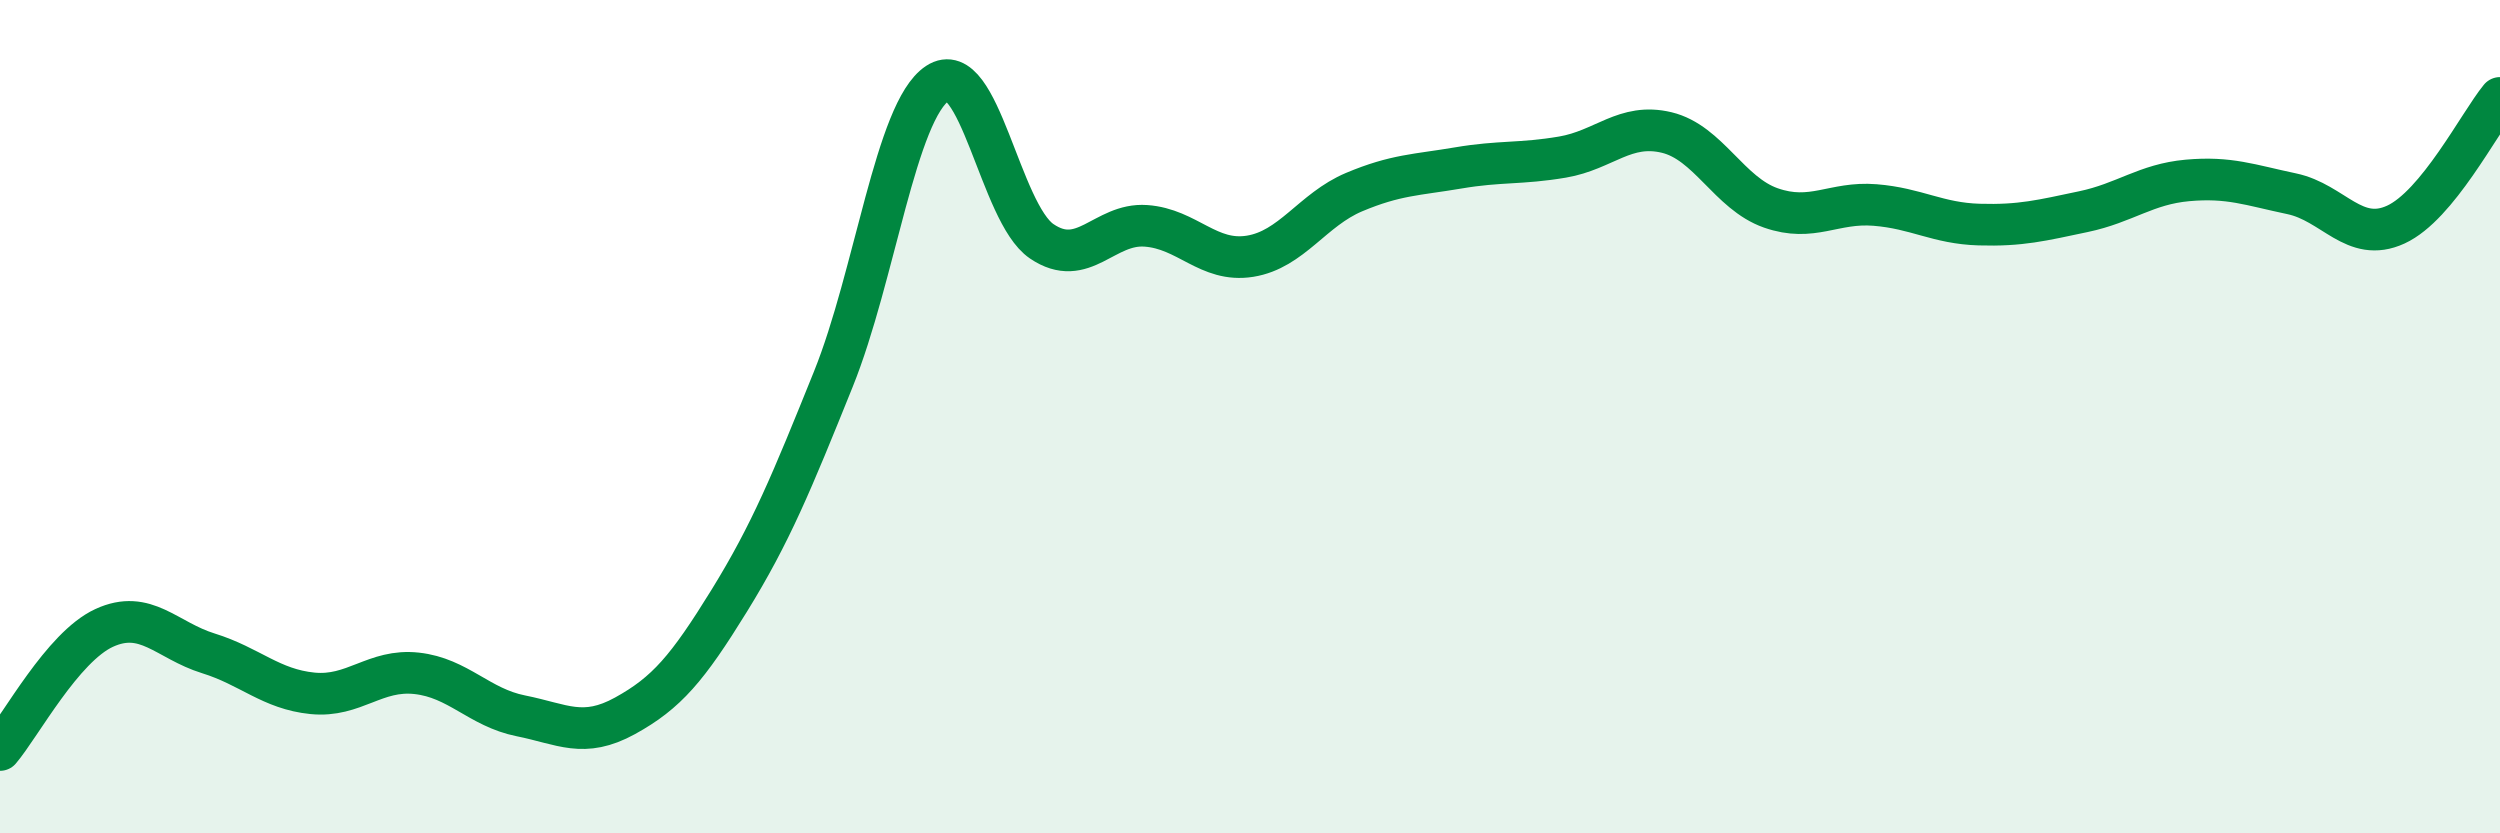
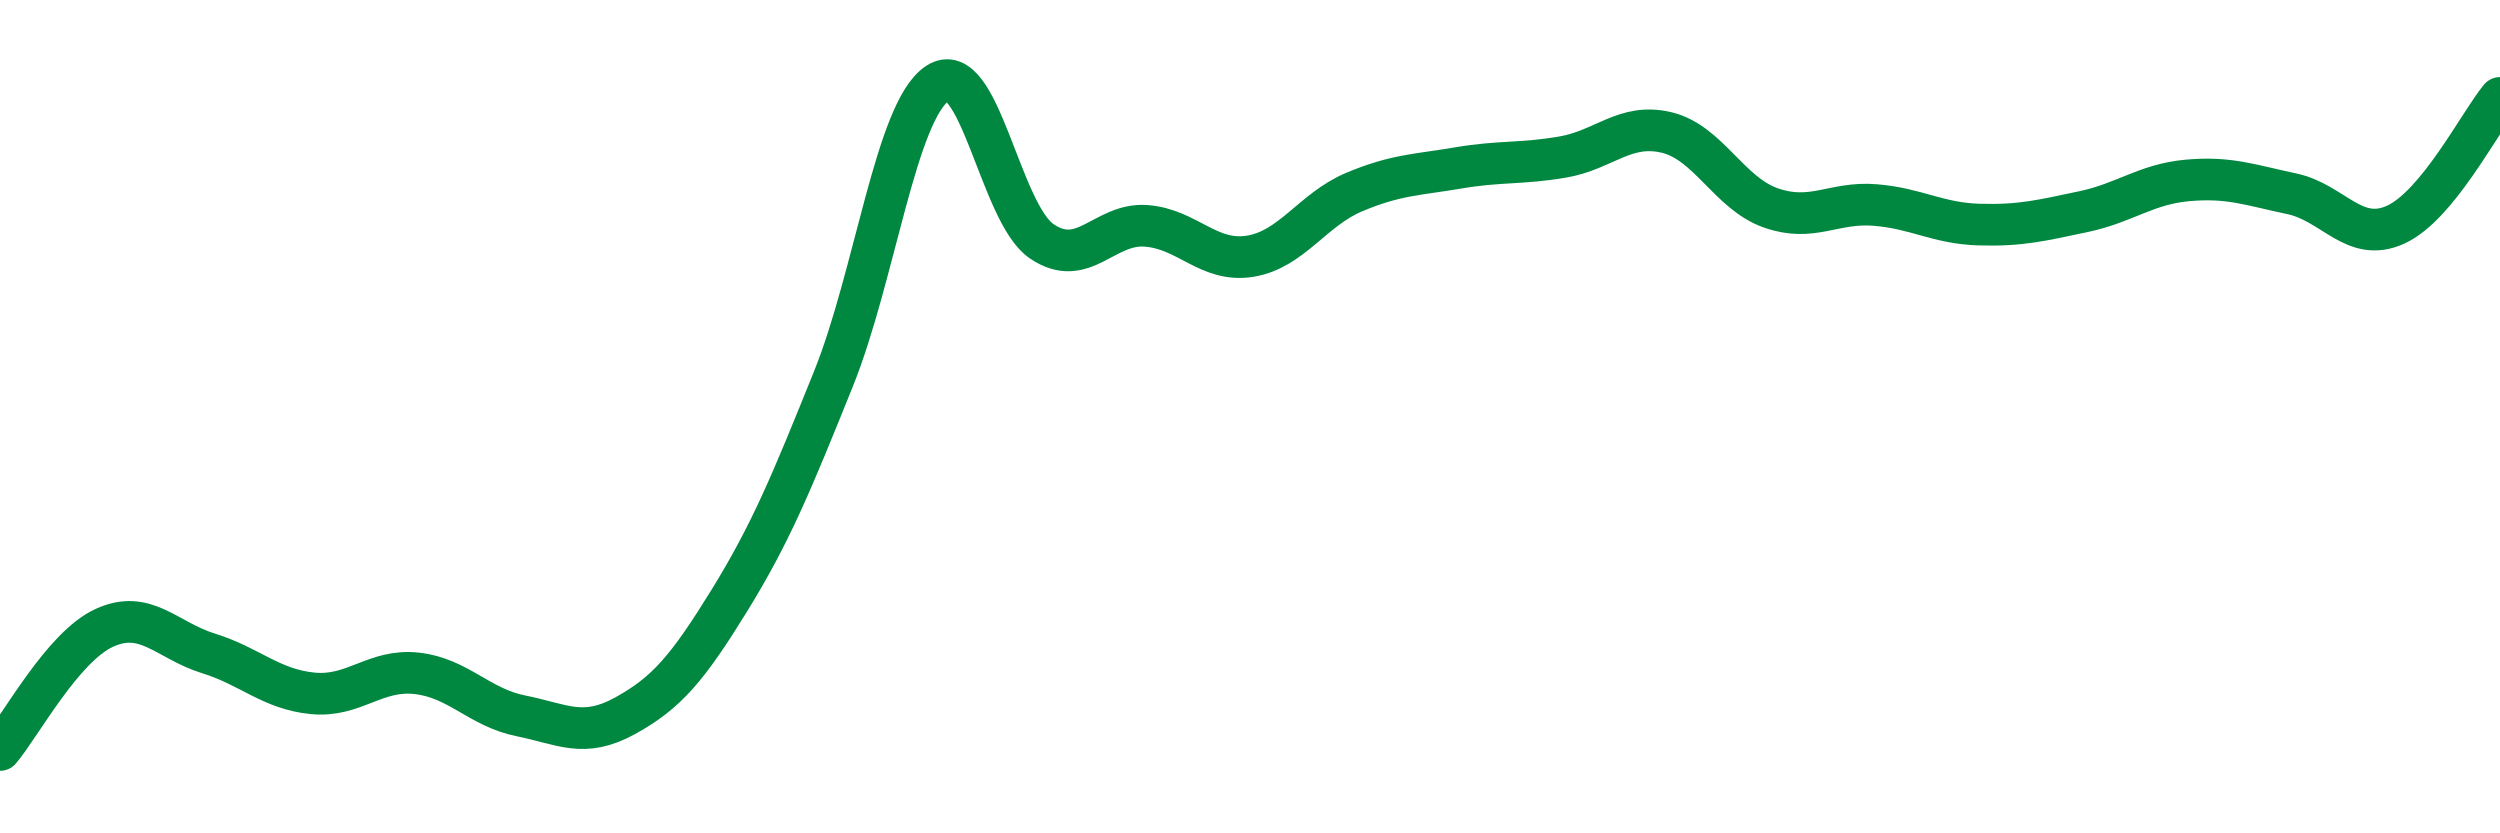
<svg xmlns="http://www.w3.org/2000/svg" width="60" height="20" viewBox="0 0 60 20">
-   <path d="M 0,18 C 0.5,17.41 1.5,15.53 2.5,15.07 C 3.5,14.61 4,15.37 5,15.68 C 6,15.99 6.5,16.54 7.5,16.64 C 8.5,16.74 9,16.05 10,16.16 C 11,16.27 11.5,16.98 12.5,17.18 C 13.5,17.38 14,17.73 15,17.18 C 16,16.63 16.5,16.04 17.5,14.42 C 18.5,12.8 19,11.58 20,9.1 C 21,6.62 21.5,2.66 22.5,2 C 23.5,1.34 24,5.11 25,5.79 C 26,6.47 26.5,5.35 27.5,5.42 C 28.5,5.49 29,6.31 30,6.15 C 31,5.99 31.5,5.03 32.5,4.61 C 33.5,4.19 34,4.2 35,4.03 C 36,3.86 36.5,3.94 37.5,3.77 C 38.5,3.6 39,2.94 40,3.18 C 41,3.42 41.5,4.64 42.5,4.99 C 43.5,5.34 44,4.84 45,4.92 C 46,5 46.5,5.36 47.5,5.39 C 48.5,5.42 49,5.29 50,5.08 C 51,4.87 51.5,4.42 52.5,4.33 C 53.5,4.24 54,4.44 55,4.65 C 56,4.86 56.5,5.85 57.5,5.39 C 58.5,4.93 59.5,2.96 60,2.35L60 20L0 20Z" fill="#008740" opacity="0.1" stroke-linecap="round" stroke-linejoin="round" />
  <path d="M 0,18 C 0.5,17.41 1.5,15.53 2.5,15.07 C 3.5,14.61 4,15.37 5,15.68 C 6,15.99 6.5,16.54 7.5,16.64 C 8.5,16.74 9,16.05 10,16.16 C 11,16.27 11.5,16.98 12.5,17.18 C 13.5,17.38 14,17.73 15,17.18 C 16,16.63 16.5,16.04 17.5,14.42 C 18.5,12.8 19,11.58 20,9.1 C 21,6.62 21.5,2.66 22.5,2 C 23.5,1.34 24,5.11 25,5.79 C 26,6.47 26.5,5.35 27.5,5.42 C 28.5,5.49 29,6.31 30,6.15 C 31,5.99 31.5,5.03 32.5,4.61 C 33.5,4.19 34,4.2 35,4.03 C 36,3.86 36.5,3.94 37.5,3.77 C 38.5,3.6 39,2.94 40,3.18 C 41,3.42 41.5,4.64 42.5,4.99 C 43.5,5.34 44,4.84 45,4.92 C 46,5 46.5,5.36 47.5,5.39 C 48.5,5.42 49,5.29 50,5.08 C 51,4.87 51.5,4.42 52.5,4.33 C 53.5,4.24 54,4.44 55,4.65 C 56,4.86 56.5,5.85 57.5,5.39 C 58.5,4.93 59.5,2.96 60,2.35" stroke="#008740" stroke-width="1" fill="none" stroke-linecap="round" stroke-linejoin="round" />
</svg>